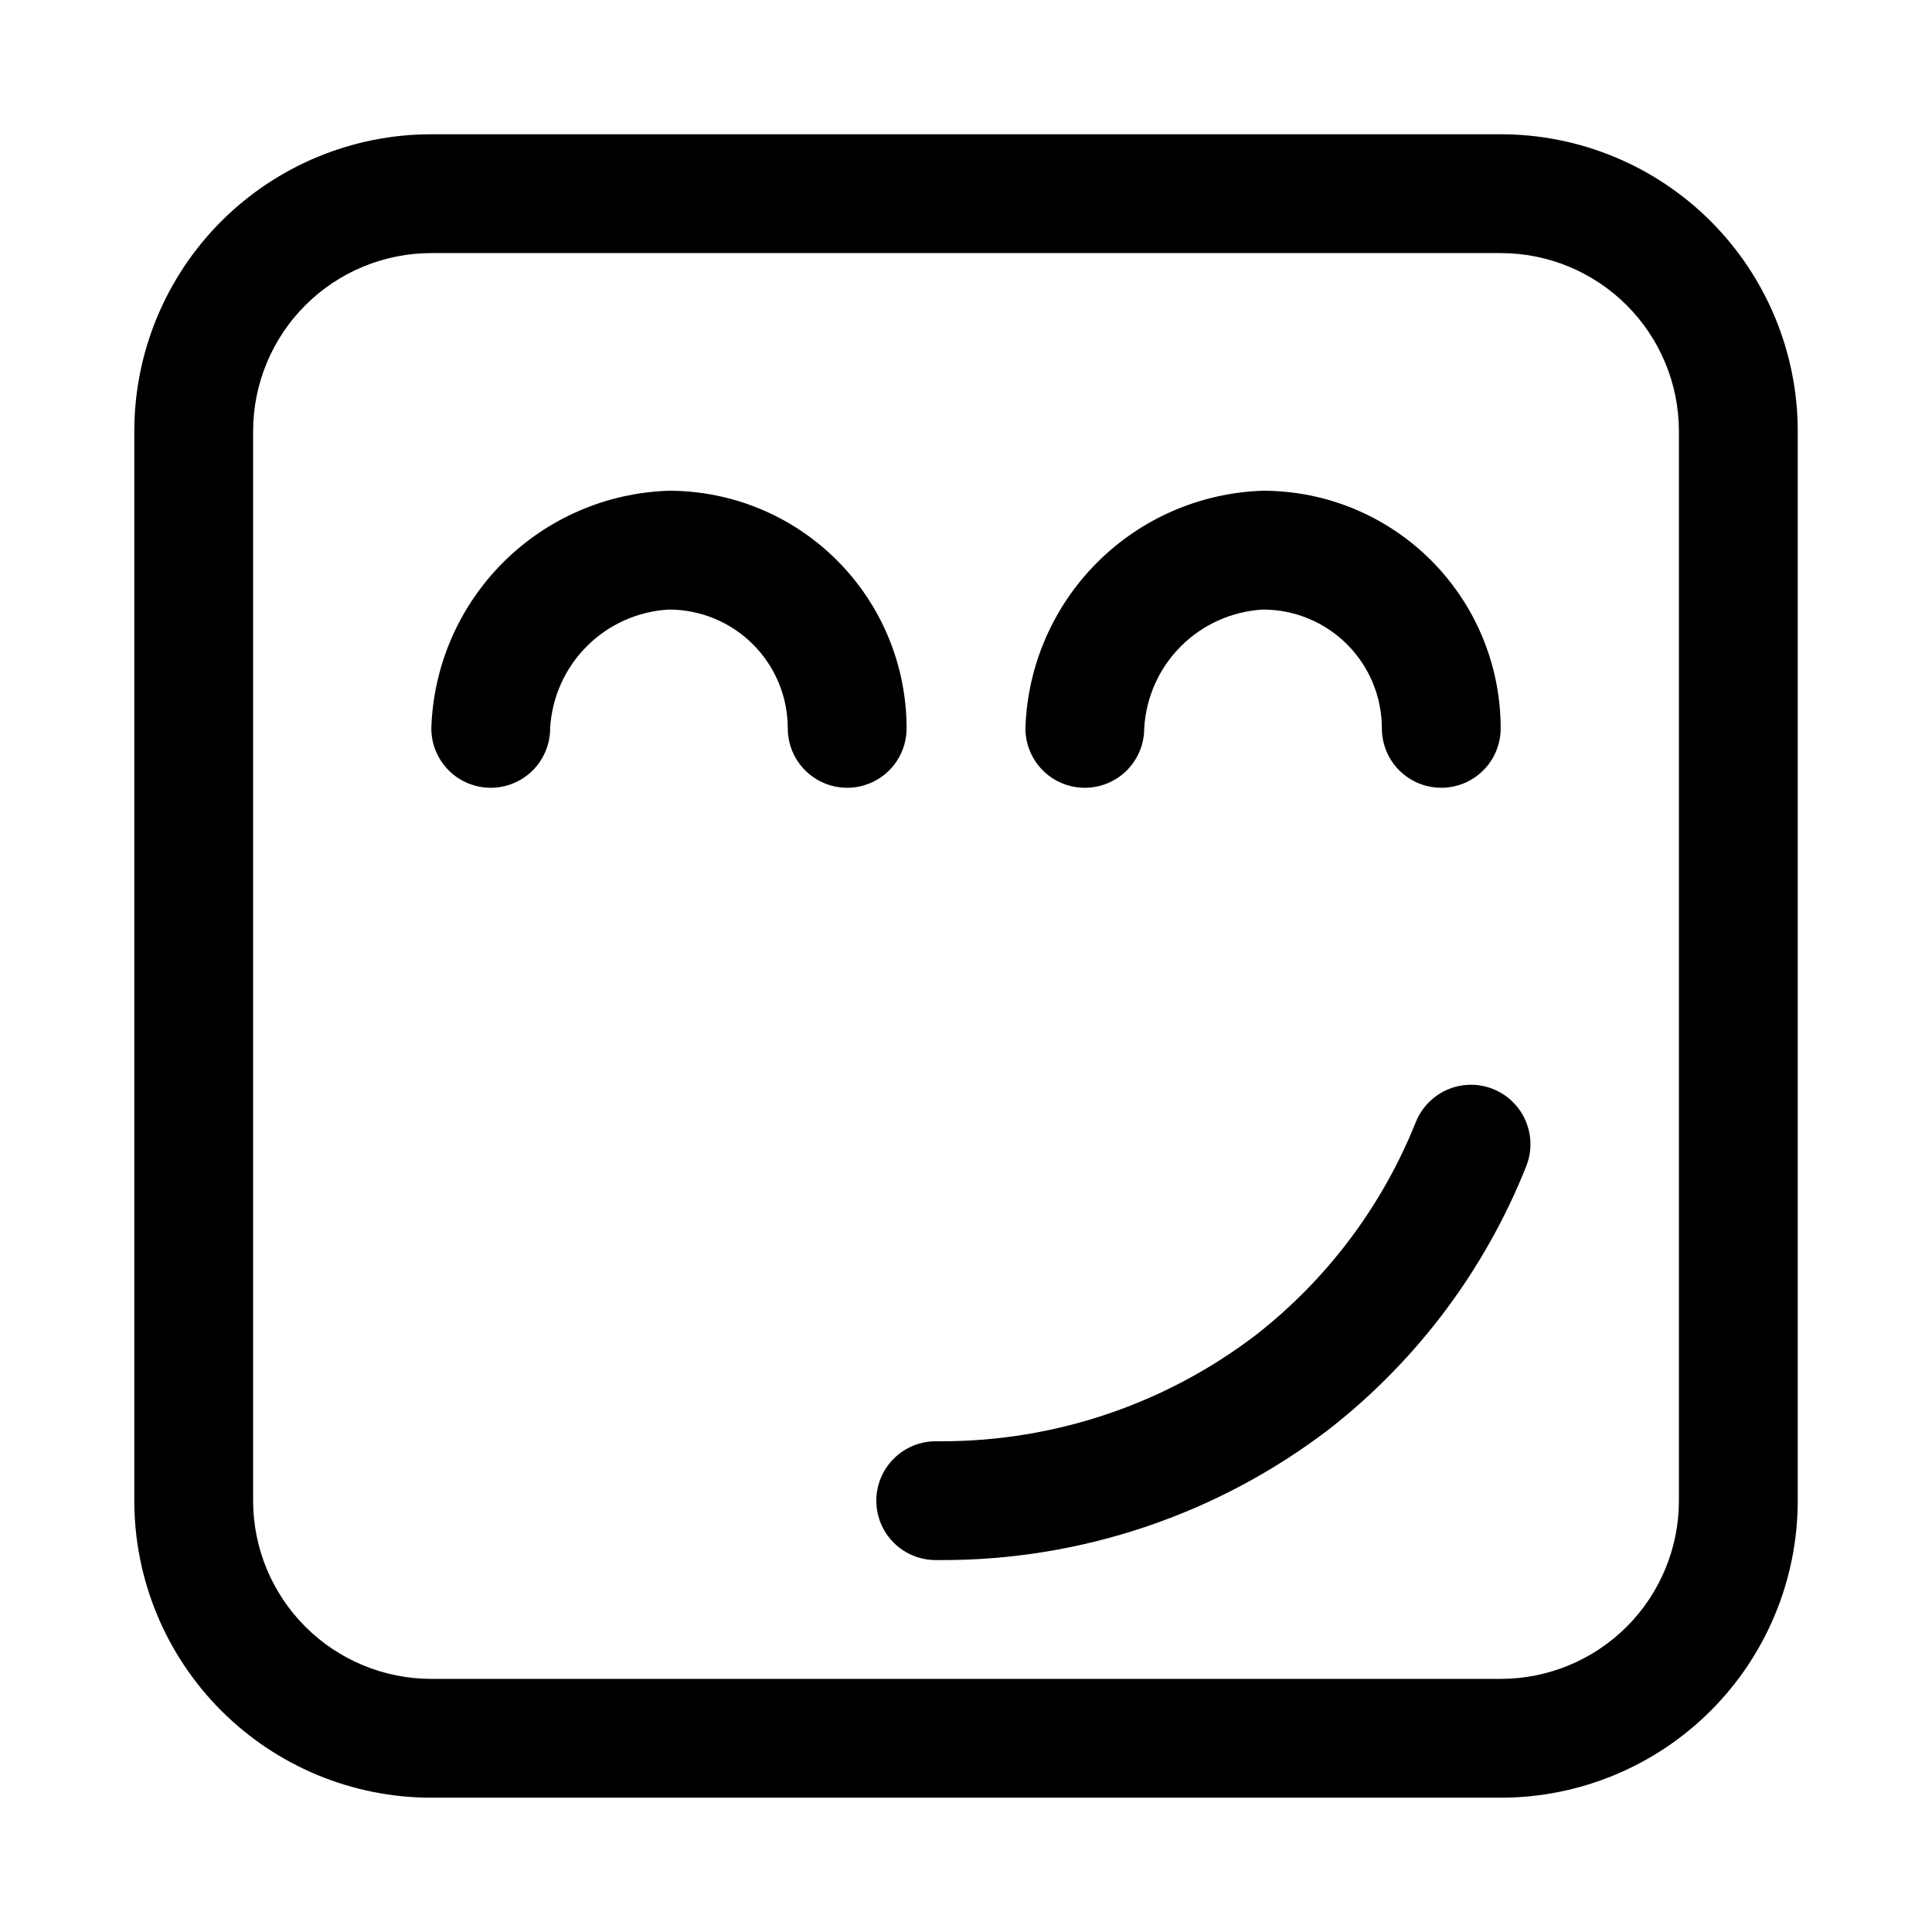
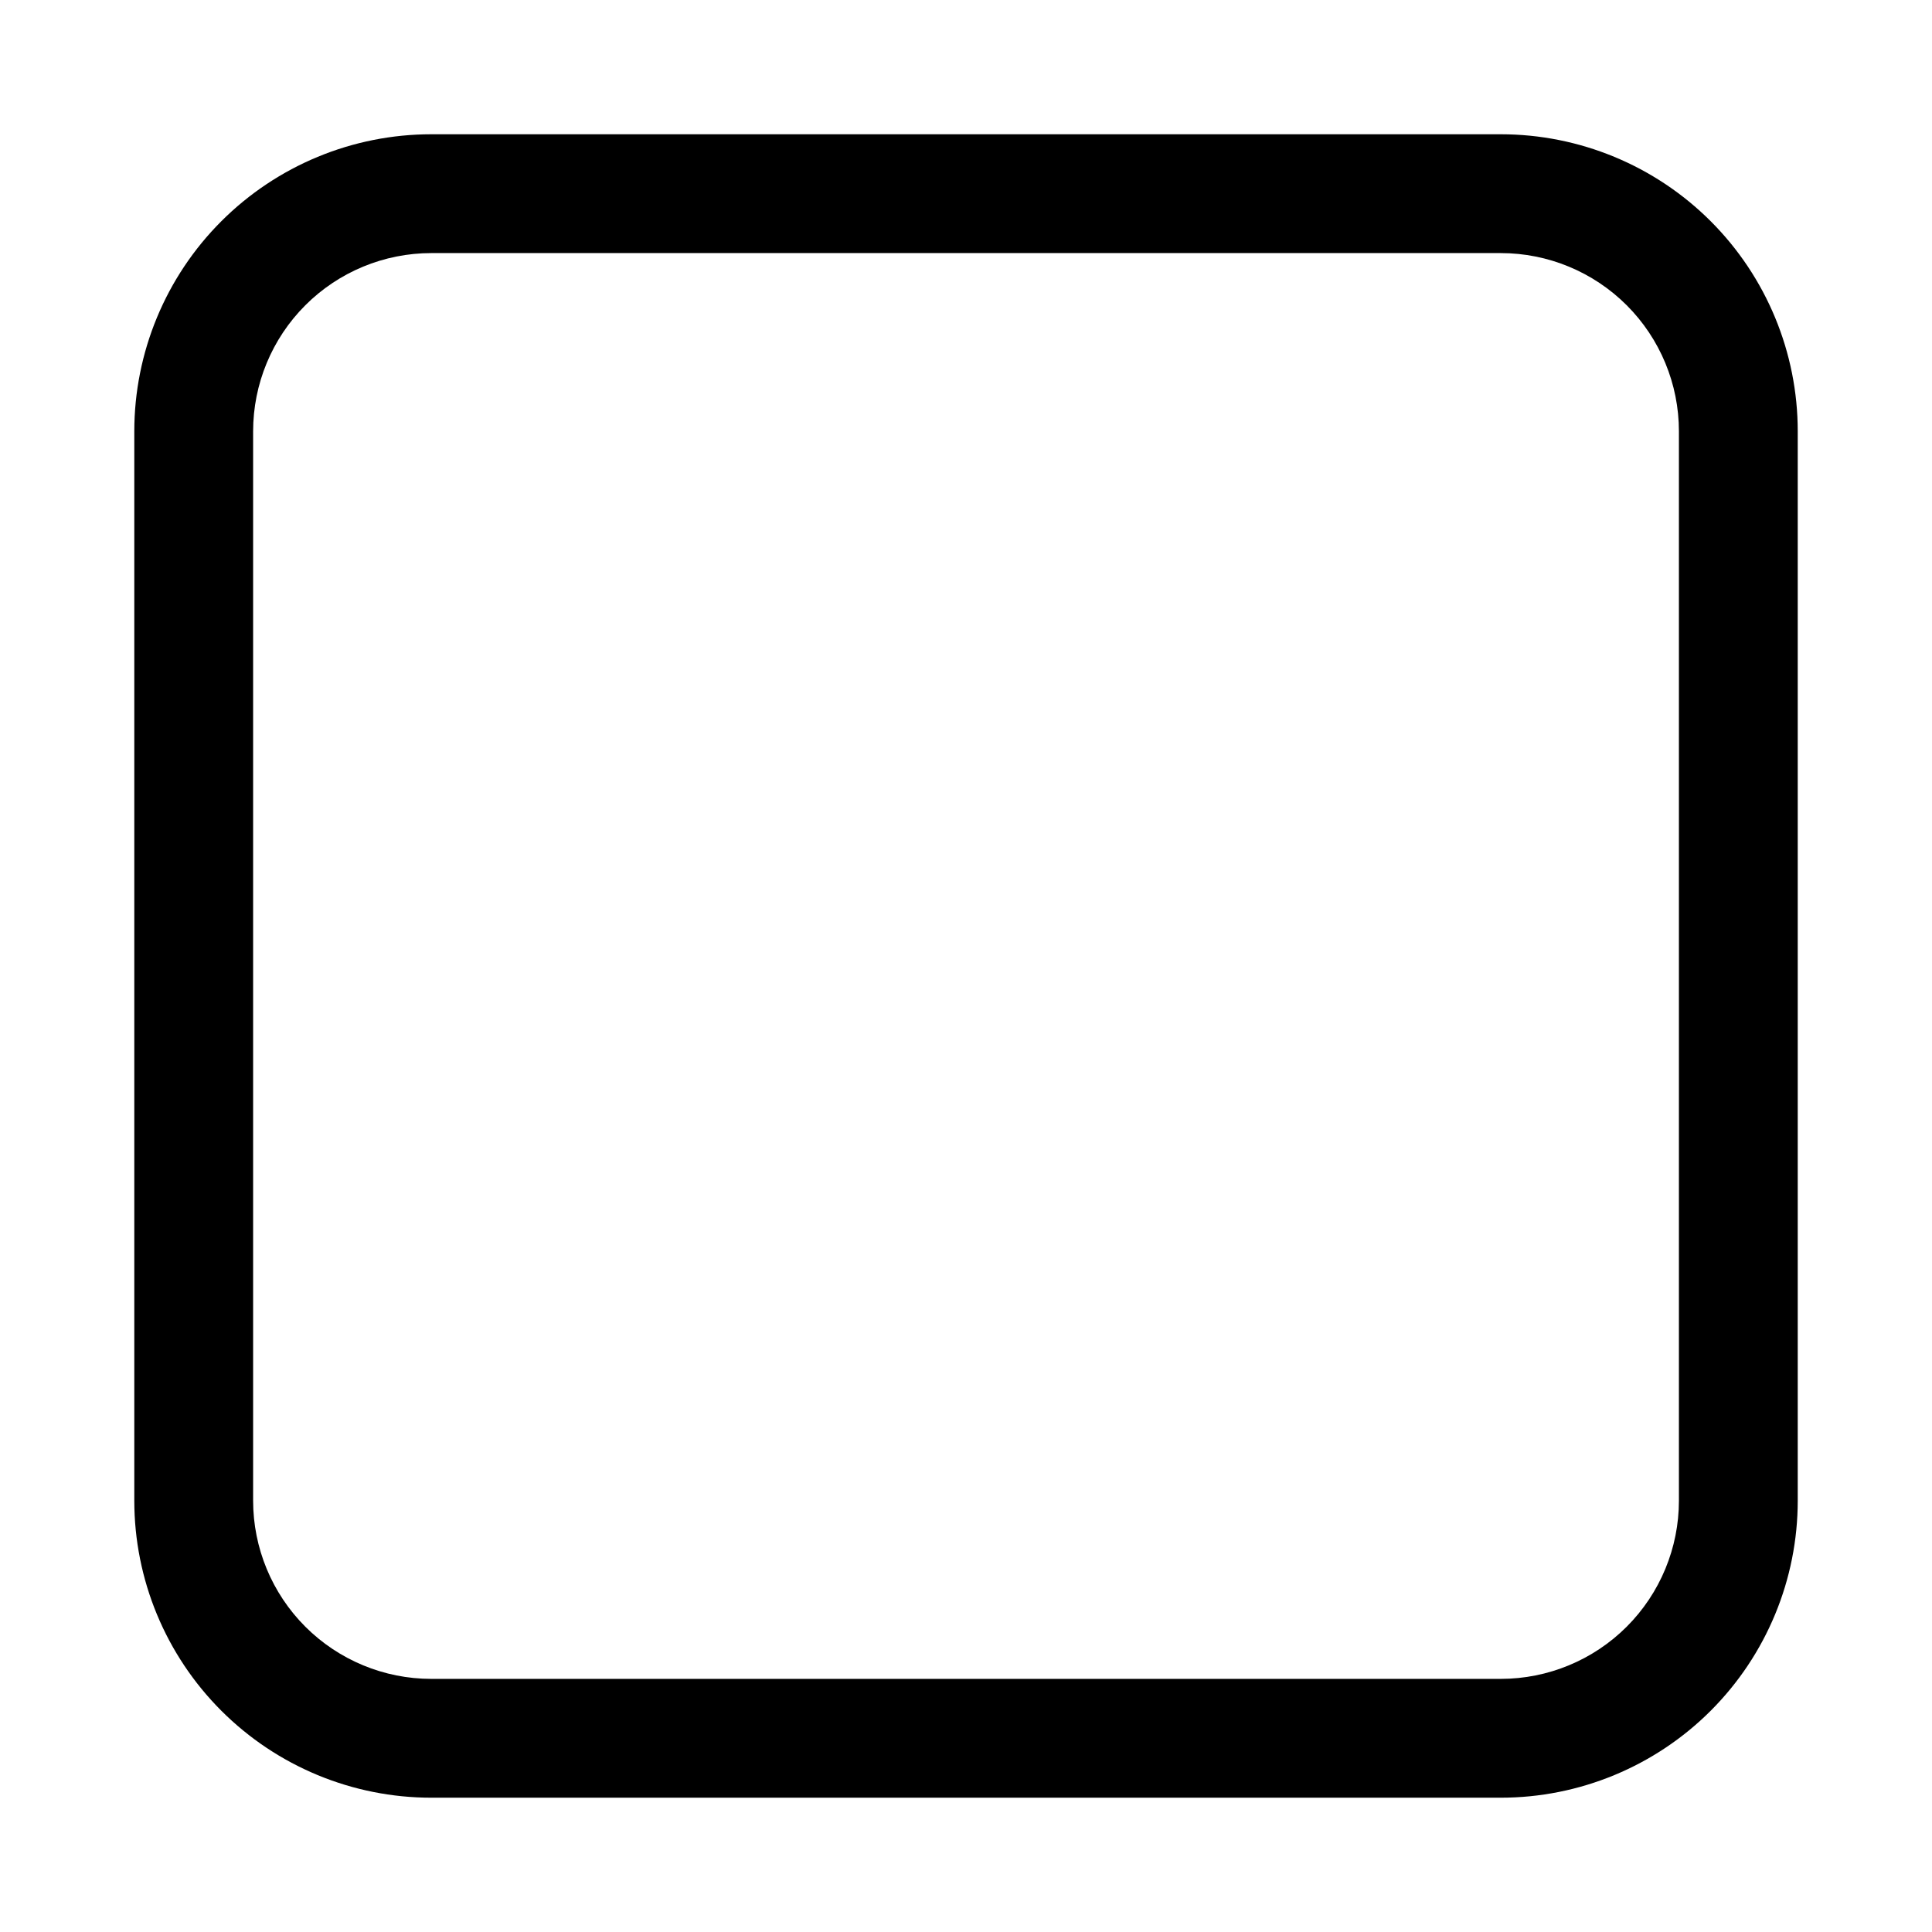
<svg xmlns="http://www.w3.org/2000/svg" fill="#000000" width="800px" height="800px" version="1.1" viewBox="144 144 512 512">
  <g>
    <path d="m541.7 620.41h-283.39c-20.875 0-40.898-8.293-55.664-23.055-14.762-14.766-23.055-34.785-23.055-55.664v-283.39c0-20.875 8.293-40.898 23.055-55.664 14.766-14.762 34.789-23.055 55.664-23.055h283.39c20.879 0 40.898 8.293 55.664 23.055 14.762 14.766 23.055 34.789 23.055 55.664v283.39c0 20.879-8.293 40.898-23.055 55.664-14.766 14.762-34.785 23.055-55.664 23.055zm-283.39-409.34c-12.527 0-24.539 4.977-33.398 13.832-8.855 8.859-13.832 20.871-13.832 33.398v283.39c0 12.527 4.977 24.539 13.832 33.398 8.859 8.855 20.871 13.832 33.398 13.832h283.39c12.527 0 24.539-4.977 33.398-13.832 8.855-8.859 13.832-20.871 13.832-33.398v-283.39c0-12.527-4.977-24.539-13.832-33.398-8.859-8.855-20.871-13.832-33.398-13.832z" />
-     <path d="m431.49 352.77c-4.176 0-8.184-1.656-11.133-4.609-2.953-2.953-4.613-6.957-4.613-11.133 0.512-16.539 7.312-32.262 19.016-43.965 11.699-11.699 27.422-18.5 43.961-19.012 16.703 0 32.719 6.633 44.531 18.445 11.809 11.809 18.445 27.828 18.445 44.531 0 5.625-3 10.82-7.871 13.633-4.871 2.812-10.875 2.812-15.746 0s-7.871-8.008-7.871-13.633c0-8.352-3.316-16.363-9.223-22.266-5.906-5.906-13.914-9.223-22.266-9.223-8.203 0.453-15.953 3.914-21.762 9.723-5.812 5.812-9.273 13.559-9.727 21.766 0 4.176-1.66 8.18-4.609 11.133-2.953 2.953-6.957 4.609-11.133 4.609z" />
-     <path d="m274.05 352.77c-4.176 0-8.18-1.656-11.133-4.609-2.953-2.953-4.613-6.957-4.613-11.133 0.516-16.539 7.312-32.262 19.016-43.965 11.699-11.699 27.422-18.5 43.961-19.012 16.703 0 32.723 6.633 44.531 18.445 11.812 11.809 18.445 27.828 18.445 44.531 0 5.625-3 10.82-7.871 13.633-4.871 2.812-10.875 2.812-15.746 0-4.871-2.812-7.871-8.008-7.871-13.633 0-8.352-3.316-16.363-9.223-22.266-5.906-5.906-13.914-9.223-22.266-9.223-8.203 0.453-15.953 3.914-21.762 9.723-5.809 5.812-9.273 13.559-9.727 21.766 0 4.176-1.656 8.18-4.609 11.133-2.953 2.953-6.957 4.609-11.133 4.609z" />
-     <path d="m393.39 557.44h-1.418c-5.625 0-10.82-3-13.633-7.871s-2.812-10.871 0-15.742c2.812-4.871 8.008-7.875 13.633-7.875h1.262c30.207 0.074 59.598-9.832 83.598-28.18 18.852-14.715 33.469-34.164 42.352-56.363 2.082-5.231 6.797-8.957 12.367-9.77s11.152 1.41 14.641 5.828c3.492 4.418 4.359 10.359 2.277 15.59-10.906 27.402-28.887 51.414-52.113 69.59-29.539 22.645-65.742 34.879-102.96 34.793z" />
  </g>
</svg>